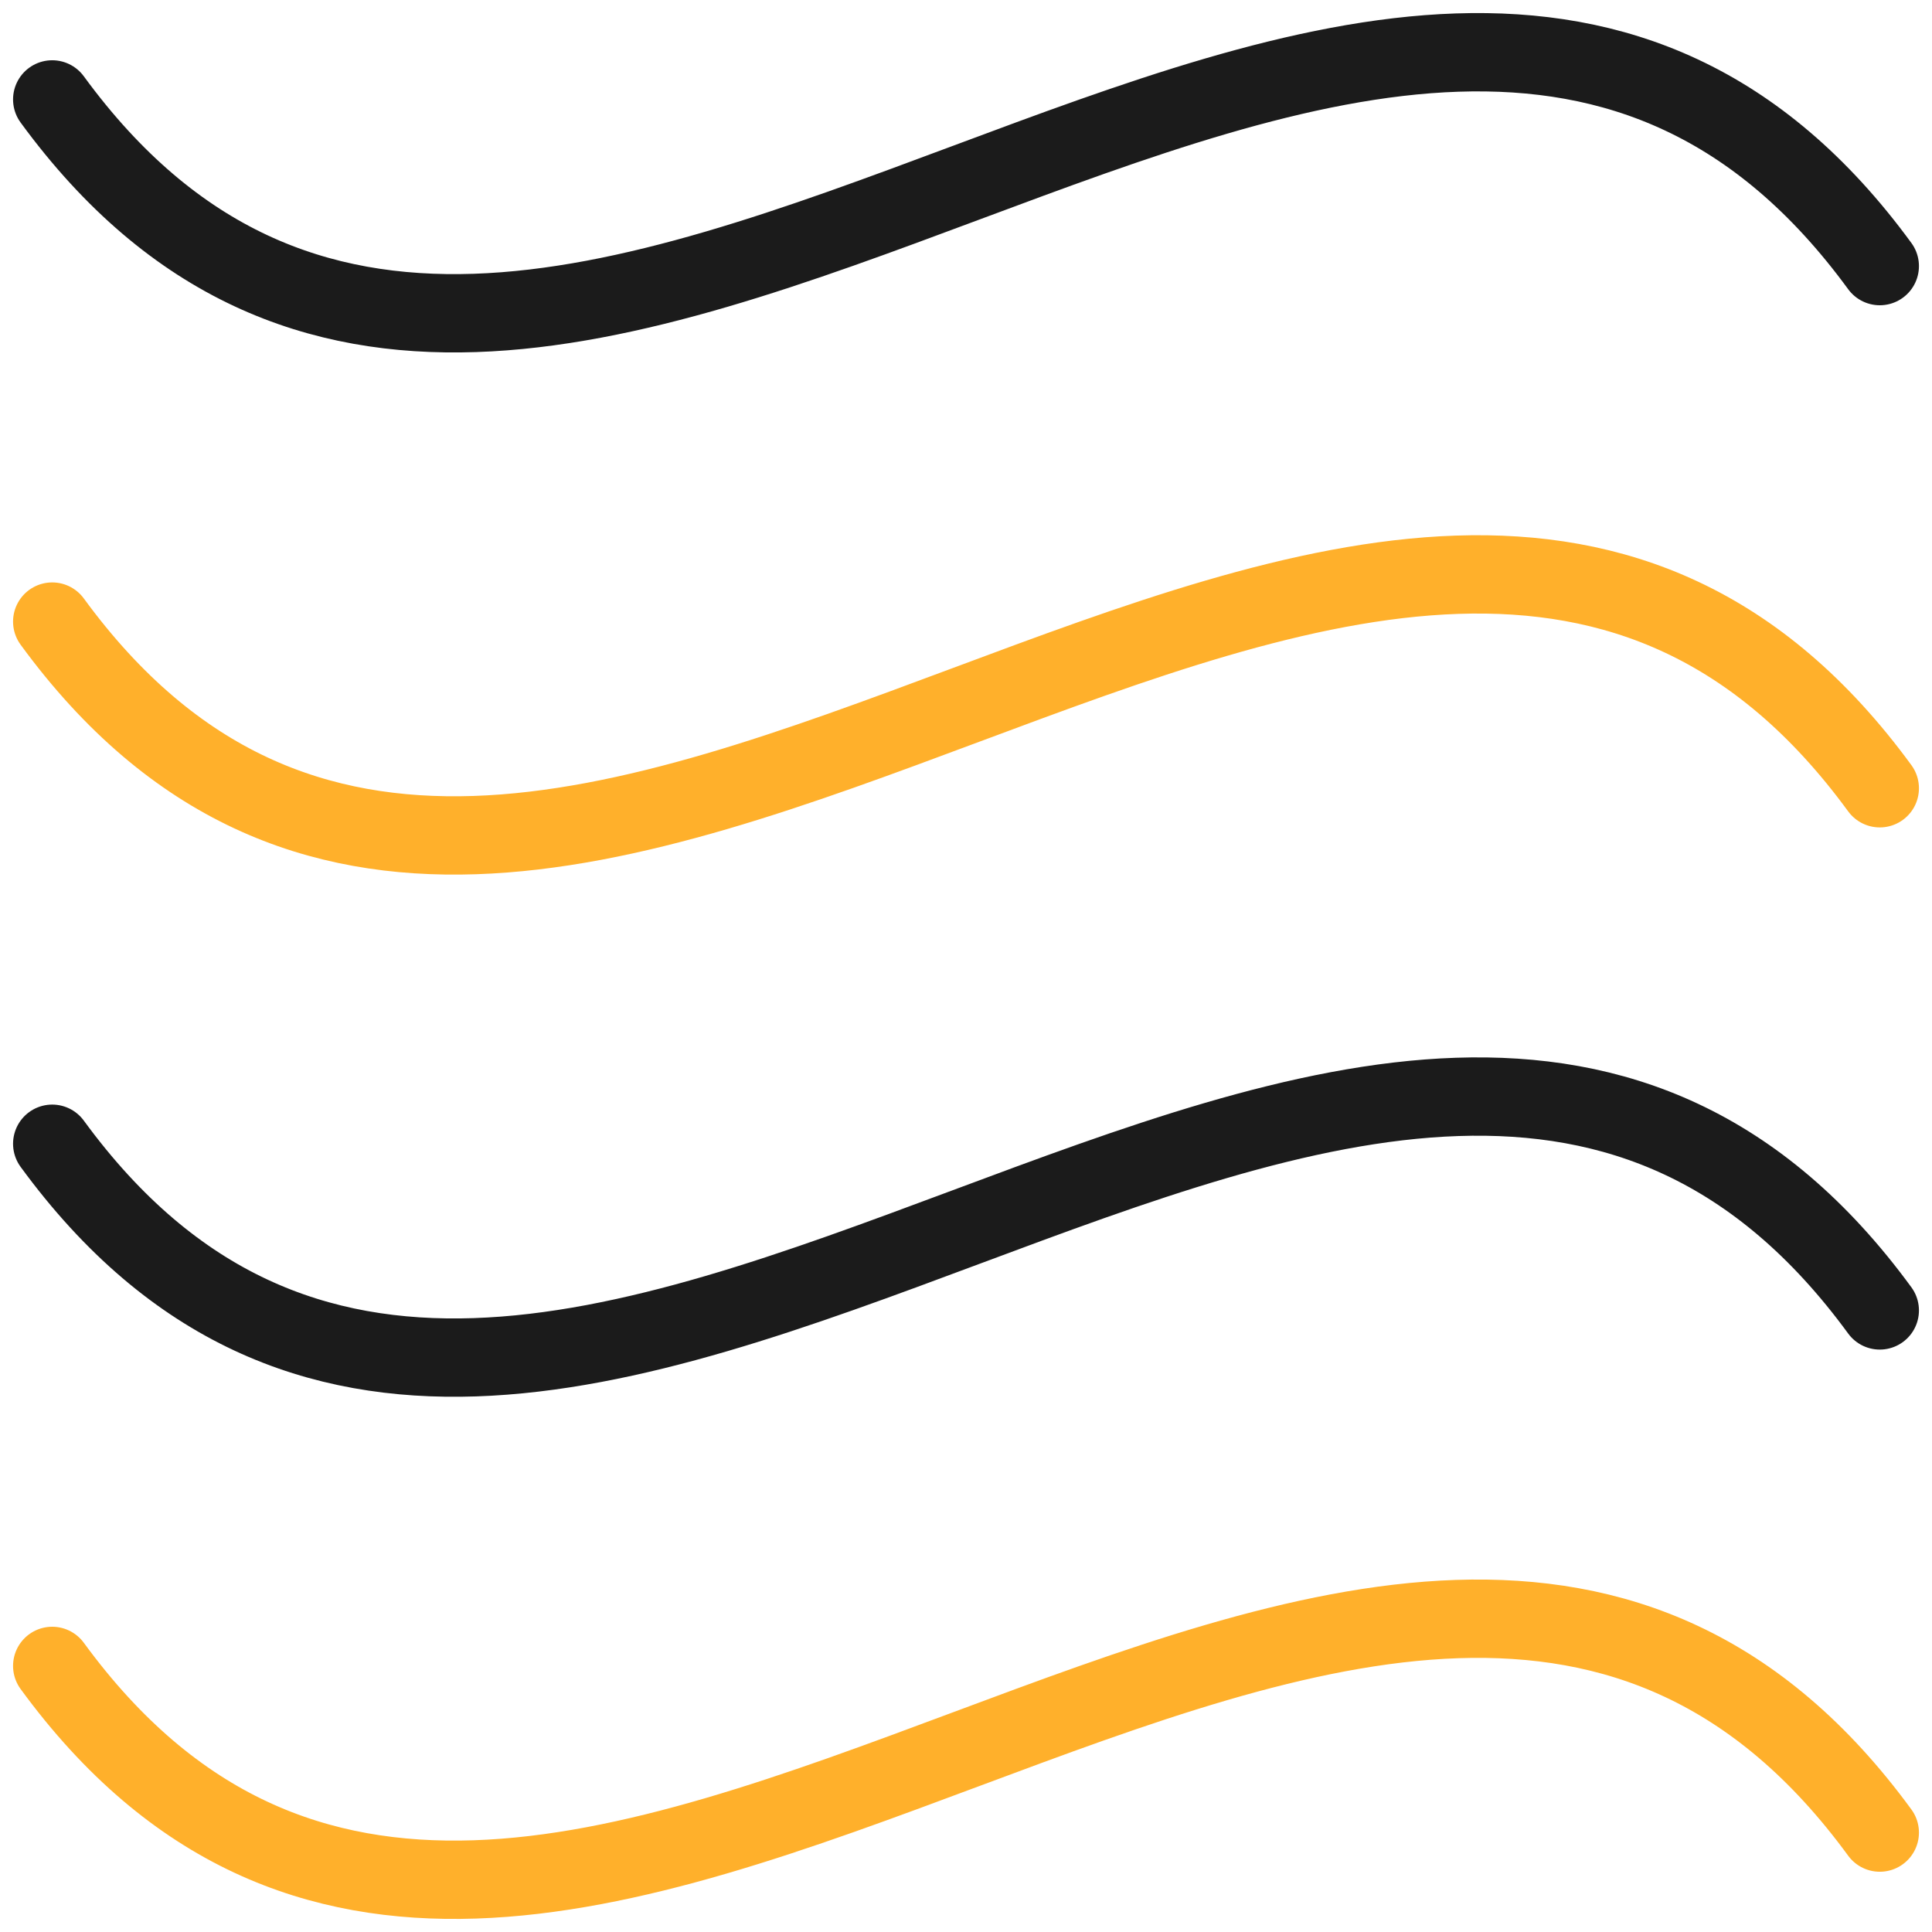
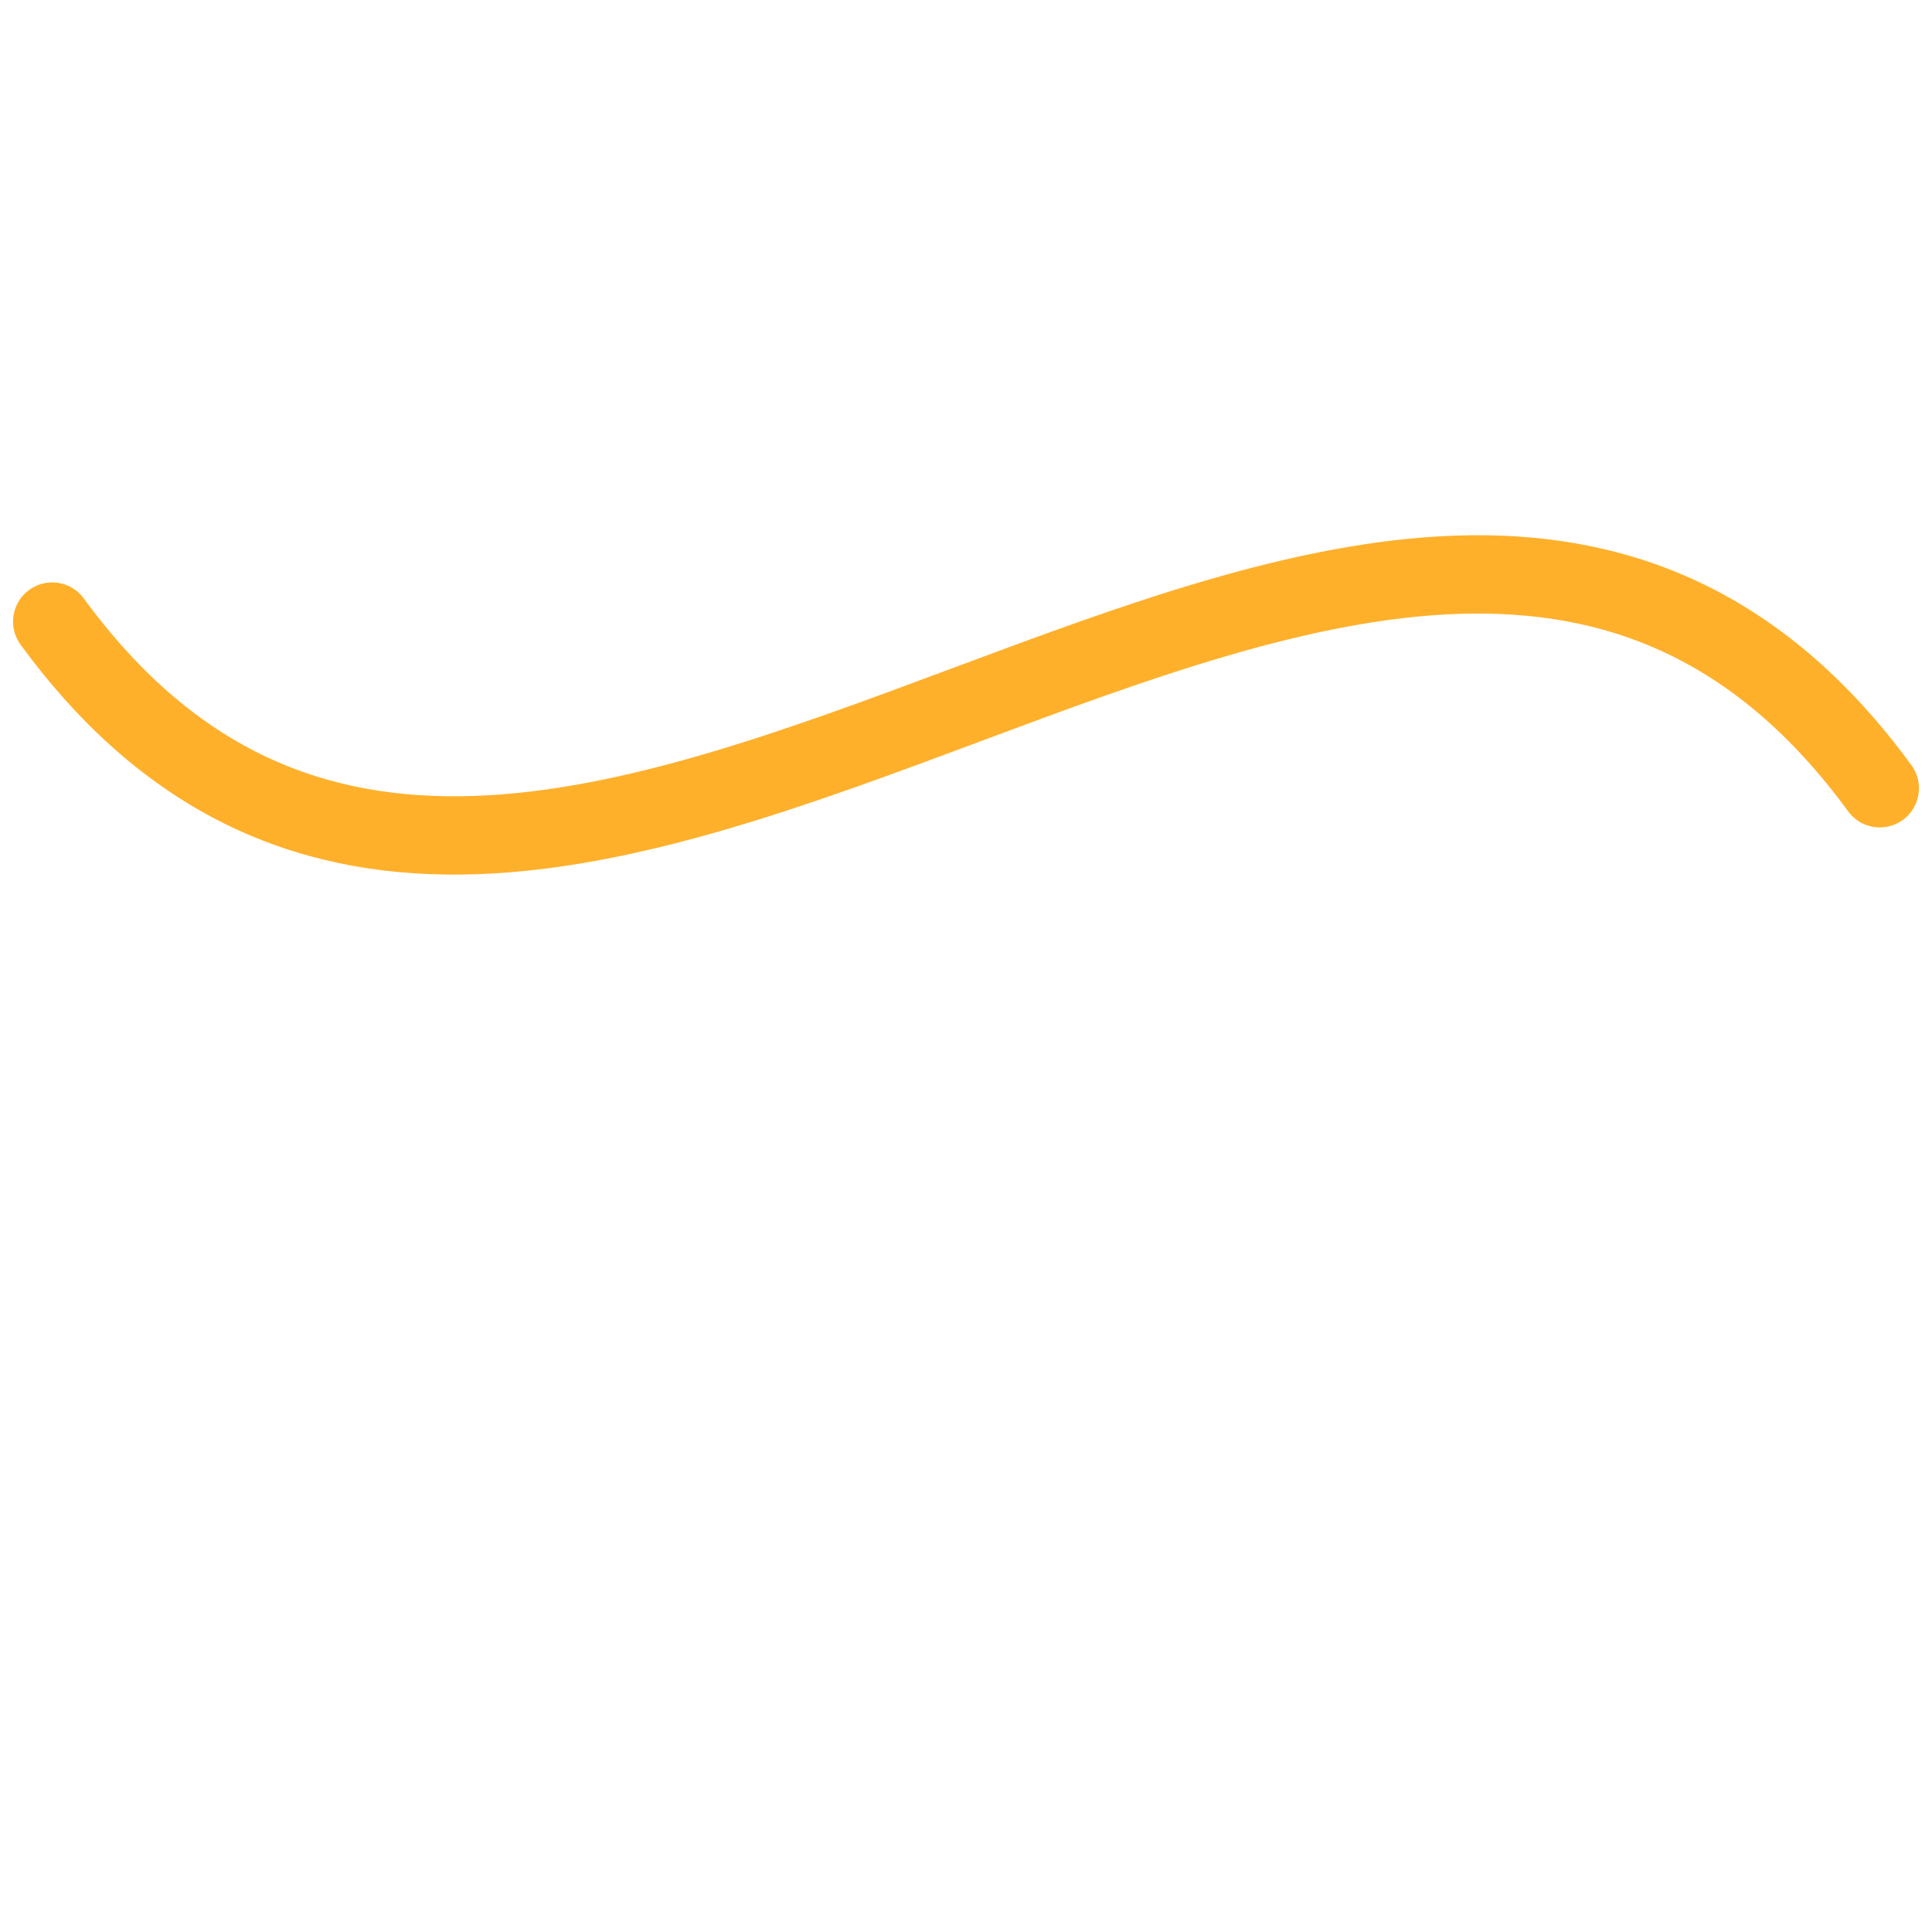
<svg xmlns="http://www.w3.org/2000/svg" width="37" height="37" viewBox="0 0 37 37" fill="none">
-   <path d="M36 5.096C26.667 -7.67 10.333 14.67 1 1.904" stroke="#1B1B1B" stroke-width="1.5" stroke-linecap="round" />
  <path d="M36 15.096C26.667 2.33 10.333 24.67 1 11.904" stroke="#FFB02B" stroke-width="1.5" stroke-linecap="round" />
-   <path d="M36 25.096C26.667 12.33 10.333 34.67 1 21.904" stroke="#1B1B1B" stroke-width="1.5" stroke-linecap="round" />
-   <path d="M36 35.096C26.667 22.33 10.333 44.67 1 31.904" stroke="#FFB02B" stroke-width="1.5" stroke-linecap="round" />
</svg>